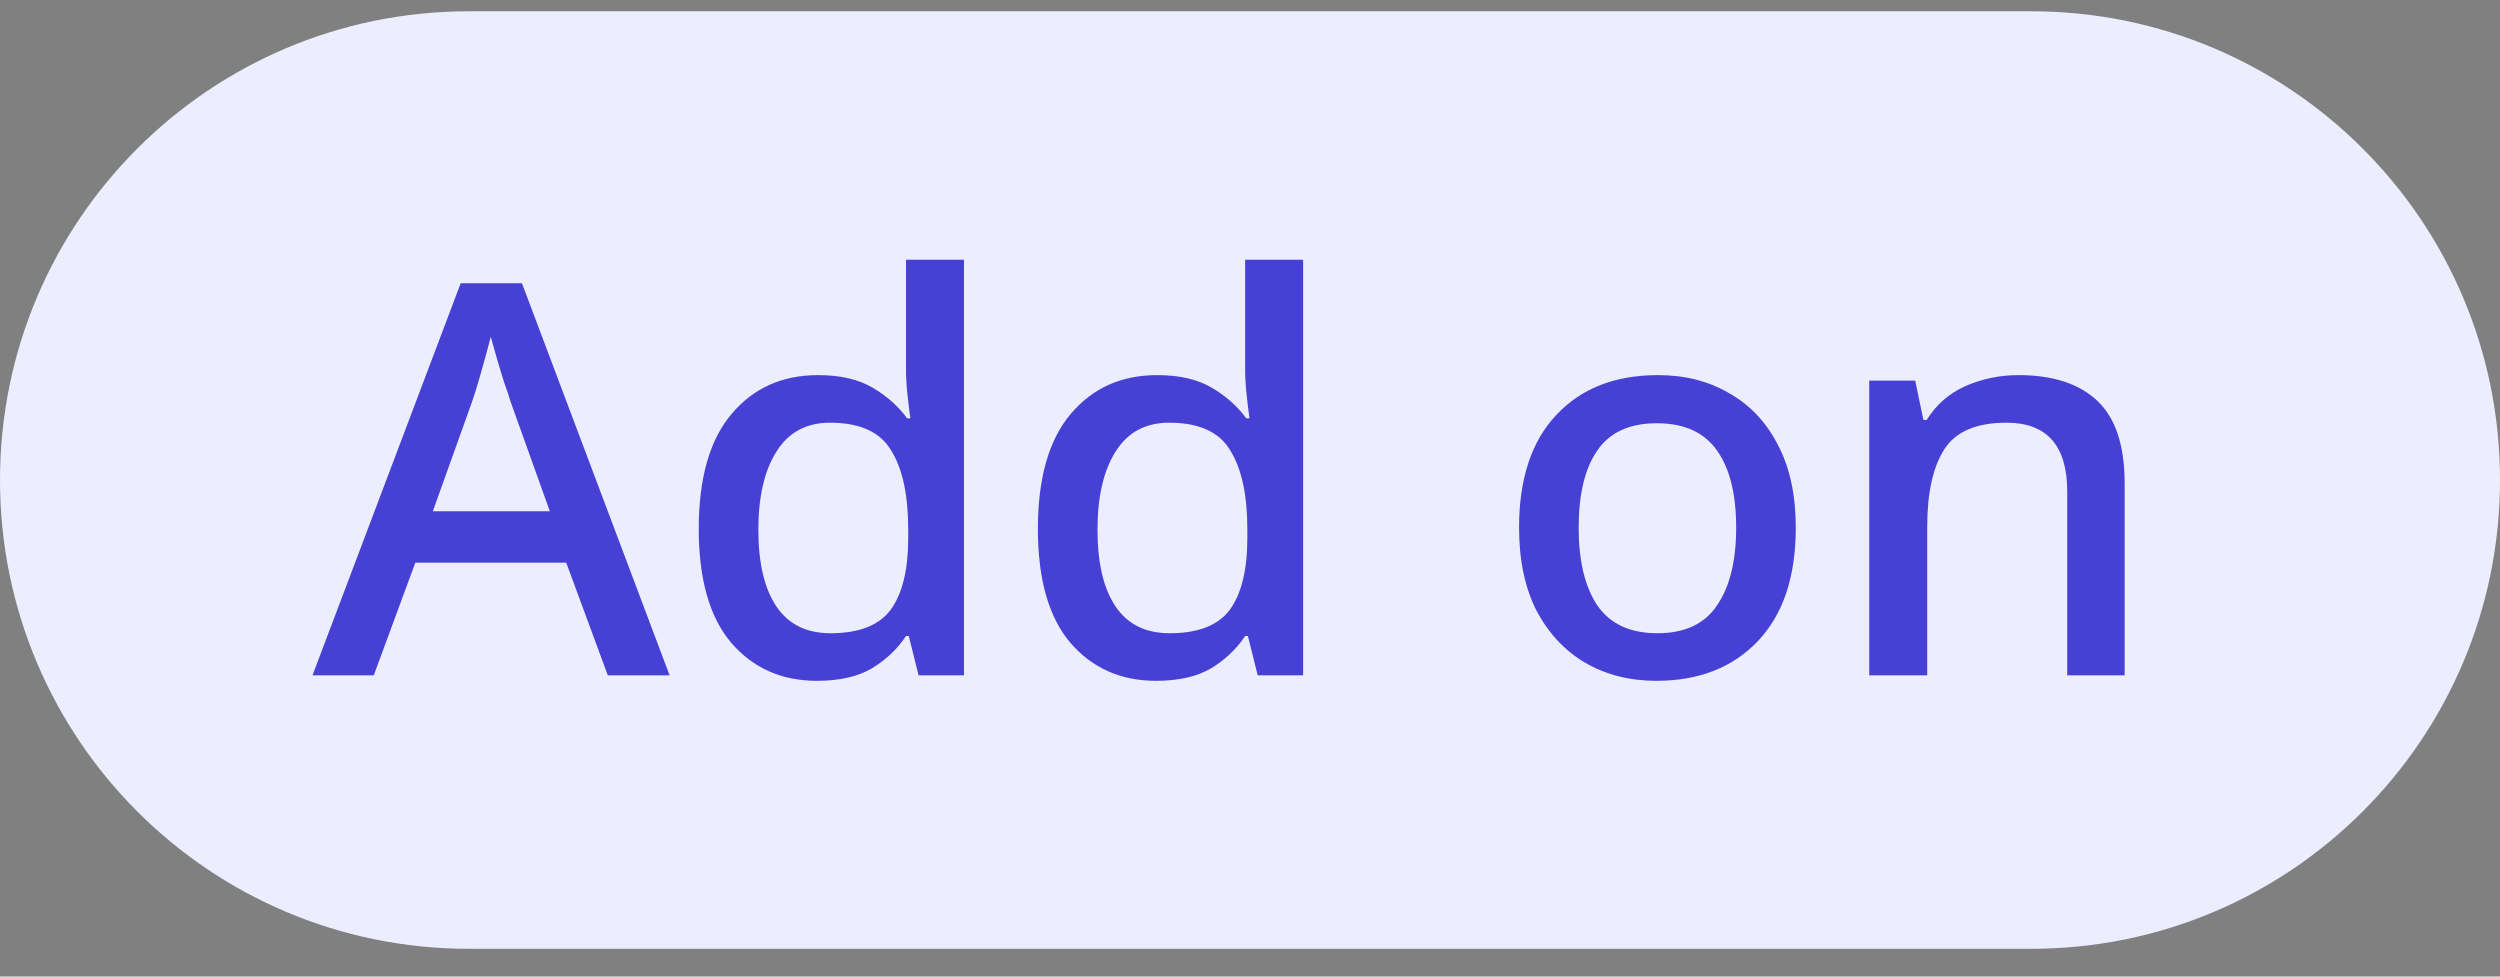
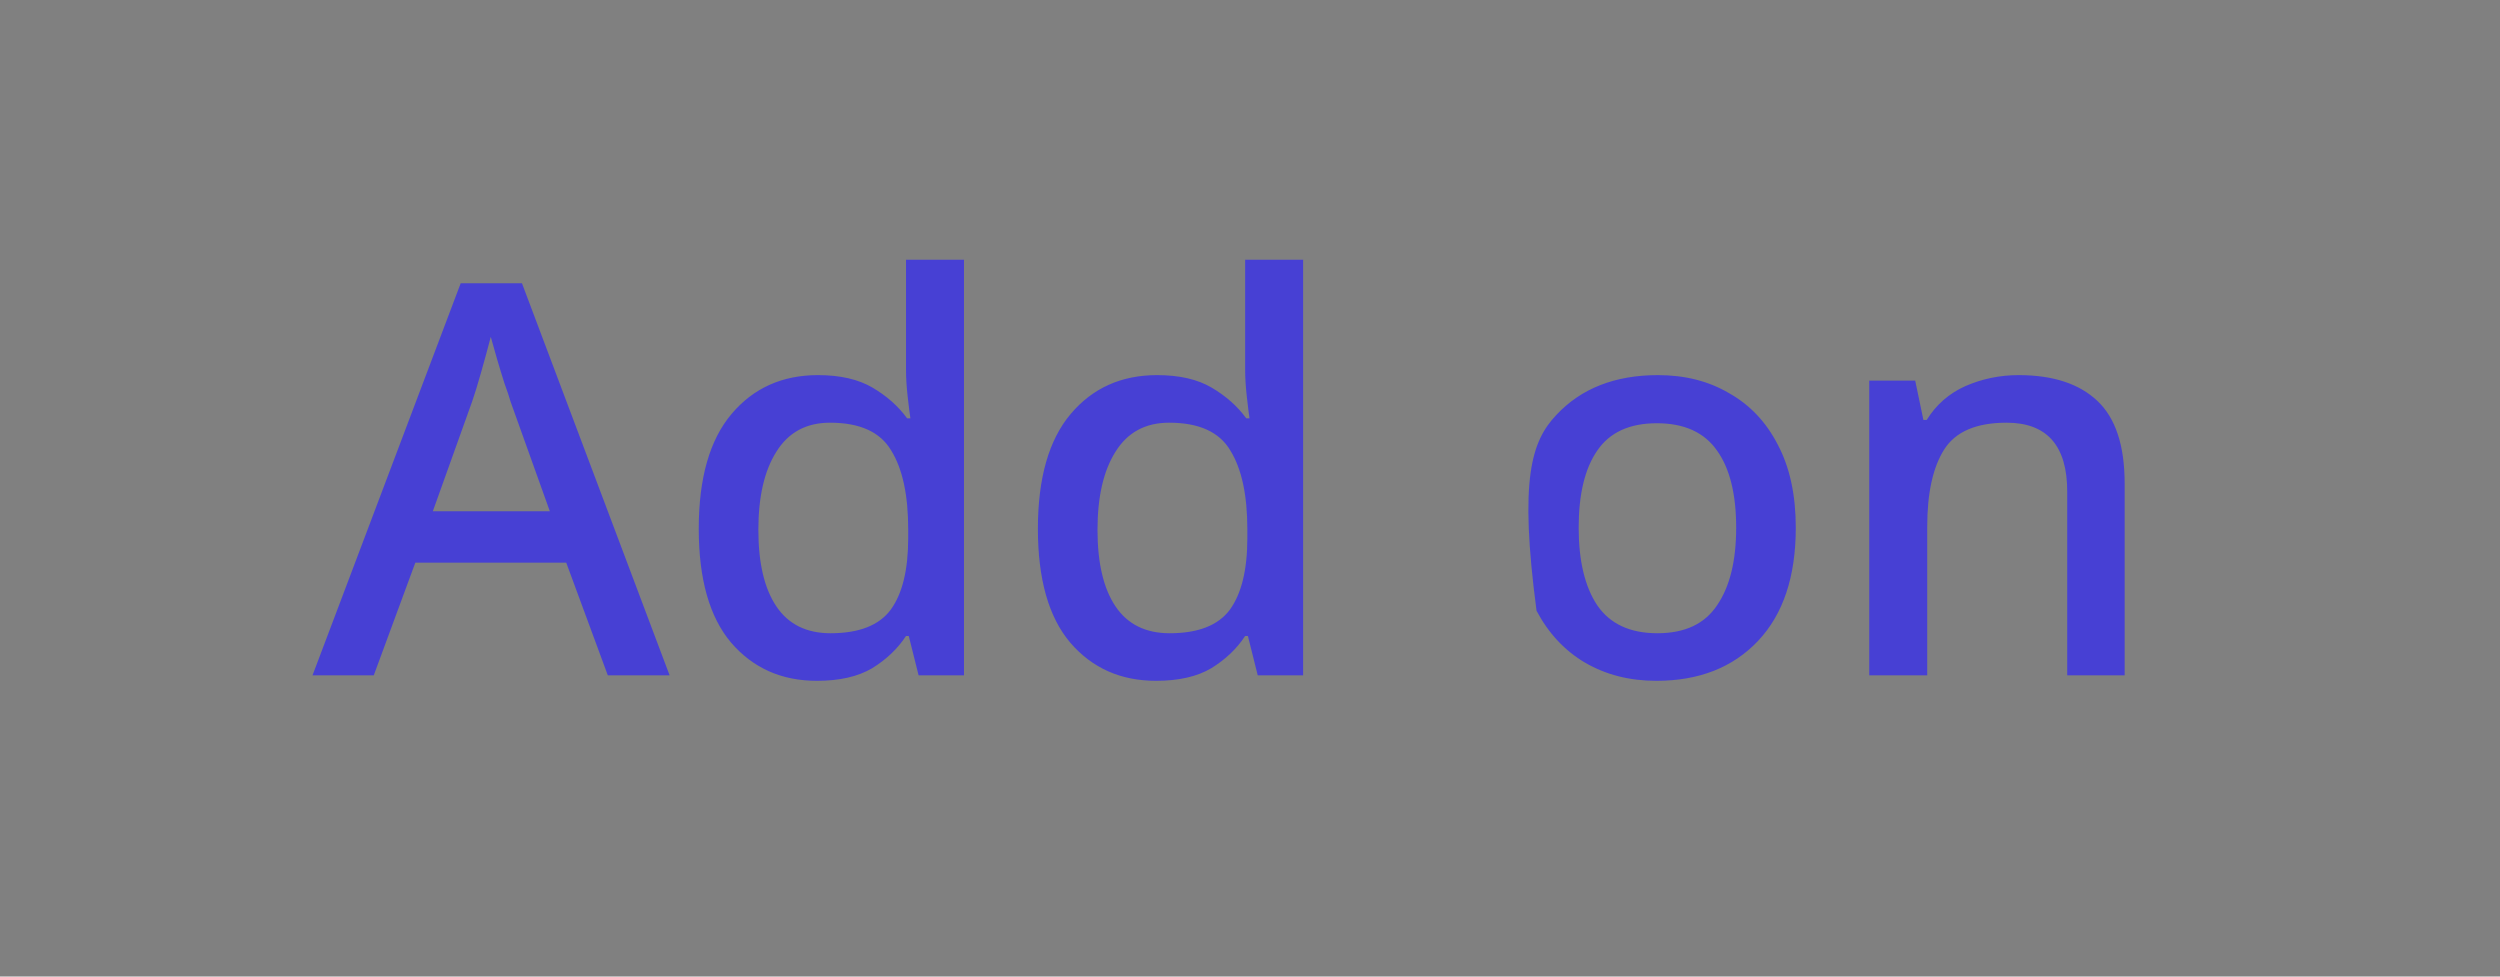
<svg xmlns="http://www.w3.org/2000/svg" width="64" height="25" viewBox="0 0 64 25" fill="none">
  <rect x="0" y="0" width="64" height="25" fill="#808080" stroke="none" />
-   <path d="M0 12.289C0 5.662 5.373 0.289 12 0.289H52C58.627 0.289 64 5.662 64 12.289V12.289C64 18.916 58.627 24.289 52 24.289H12C5.373 24.289 0 18.916 0 12.289V12.289Z" fill="#ECEDFE" />
-   <path d="M15.56 17.289L14.496 14.405H10.632L9.568 17.289H8L11.794 7.251H13.362L17.142 17.289H15.56ZM13.068 10.275C13.04 10.172 12.989 10.018 12.914 9.813C12.849 9.608 12.783 9.393 12.718 9.169C12.653 8.945 12.601 8.763 12.564 8.623C12.489 8.912 12.405 9.22 12.312 9.547C12.219 9.874 12.144 10.116 12.088 10.275L11.08 13.089H14.076L13.068 10.275ZM20.912 17.429C20.007 17.429 19.274 17.102 18.714 16.449C18.163 15.796 17.888 14.825 17.888 13.537C17.888 12.24 18.168 11.26 18.728 10.597C19.288 9.934 20.026 9.603 20.94 9.603C21.509 9.603 21.976 9.71 22.34 9.925C22.704 10.14 22.998 10.401 23.222 10.709H23.306C23.288 10.588 23.264 10.401 23.236 10.149C23.208 9.897 23.194 9.673 23.194 9.477V6.649H24.678V17.289H23.516L23.264 16.281H23.194C22.98 16.608 22.69 16.883 22.326 17.107C21.962 17.322 21.491 17.429 20.912 17.429ZM21.262 16.211C21.99 16.211 22.503 16.01 22.802 15.609C23.101 15.198 23.25 14.587 23.25 13.775V13.551C23.25 12.674 23.105 12.002 22.816 11.535C22.536 11.059 22.014 10.821 21.248 10.821C20.642 10.821 20.184 11.068 19.876 11.563C19.568 12.048 19.414 12.716 19.414 13.565C19.414 14.414 19.568 15.068 19.876 15.525C20.184 15.982 20.646 16.211 21.262 16.211ZM29.594 17.429C28.689 17.429 27.956 17.102 27.396 16.449C26.845 15.796 26.57 14.825 26.57 13.537C26.57 12.24 26.85 11.26 27.41 10.597C27.97 9.934 28.707 9.603 29.622 9.603C30.191 9.603 30.658 9.71 31.022 9.925C31.386 10.14 31.68 10.401 31.904 10.709H31.988C31.969 10.588 31.946 10.401 31.918 10.149C31.89 9.897 31.876 9.673 31.876 9.477V6.649H33.36V17.289H32.198L31.946 16.281H31.876C31.661 16.608 31.372 16.883 31.008 17.107C30.644 17.322 30.172 17.429 29.594 17.429ZM29.944 16.211C30.672 16.211 31.185 16.01 31.484 15.609C31.782 15.198 31.932 14.587 31.932 13.775V13.551C31.932 12.674 31.787 12.002 31.498 11.535C31.218 11.059 30.695 10.821 29.93 10.821C29.323 10.821 28.866 11.068 28.558 11.563C28.25 12.048 28.096 12.716 28.096 13.565C28.096 14.414 28.25 15.068 28.558 15.525C28.866 15.982 29.328 16.211 29.944 16.211ZM45.972 13.509C45.972 14.76 45.65 15.726 45.006 16.407C44.362 17.088 43.494 17.429 42.402 17.429C41.721 17.429 41.114 17.275 40.582 16.967C40.059 16.659 39.644 16.216 39.336 15.637C39.038 15.049 38.888 14.34 38.888 13.509C38.888 12.258 39.206 11.297 39.84 10.625C40.475 9.944 41.343 9.603 42.444 9.603C43.135 9.603 43.742 9.757 44.264 10.065C44.796 10.364 45.212 10.802 45.51 11.381C45.818 11.96 45.972 12.669 45.972 13.509ZM40.414 13.509C40.414 14.358 40.573 15.021 40.89 15.497C41.217 15.973 41.73 16.211 42.43 16.211C43.13 16.211 43.639 15.973 43.956 15.497C44.283 15.021 44.446 14.358 44.446 13.509C44.446 12.65 44.283 11.992 43.956 11.535C43.63 11.068 43.116 10.835 42.416 10.835C41.716 10.835 41.208 11.068 40.89 11.535C40.573 11.992 40.414 12.65 40.414 13.509ZM51.675 9.603C52.553 9.603 53.225 9.822 53.691 10.261C54.158 10.7 54.391 11.404 54.391 12.375V17.289H52.921V12.585C52.921 11.409 52.403 10.821 51.367 10.821C50.593 10.821 50.061 11.05 49.771 11.507C49.482 11.964 49.337 12.622 49.337 13.481V17.289H47.853V9.743H49.029L49.239 10.751H49.323C49.566 10.359 49.897 10.07 50.317 9.883C50.747 9.696 51.199 9.603 51.675 9.603Z" fill="#4740D4" />
+   <path d="M15.56 17.289L14.496 14.405H10.632L9.568 17.289H8L11.794 7.251H13.362L17.142 17.289H15.56ZM13.068 10.275C13.04 10.172 12.989 10.018 12.914 9.813C12.849 9.608 12.783 9.393 12.718 9.169C12.653 8.945 12.601 8.763 12.564 8.623C12.489 8.912 12.405 9.22 12.312 9.547C12.219 9.874 12.144 10.116 12.088 10.275L11.08 13.089H14.076L13.068 10.275ZM20.912 17.429C20.007 17.429 19.274 17.102 18.714 16.449C18.163 15.796 17.888 14.825 17.888 13.537C17.888 12.24 18.168 11.26 18.728 10.597C19.288 9.934 20.026 9.603 20.94 9.603C21.509 9.603 21.976 9.71 22.34 9.925C22.704 10.14 22.998 10.401 23.222 10.709H23.306C23.288 10.588 23.264 10.401 23.236 10.149C23.208 9.897 23.194 9.673 23.194 9.477V6.649H24.678V17.289H23.516L23.264 16.281H23.194C22.98 16.608 22.69 16.883 22.326 17.107C21.962 17.322 21.491 17.429 20.912 17.429ZM21.262 16.211C21.99 16.211 22.503 16.01 22.802 15.609C23.101 15.198 23.25 14.587 23.25 13.775V13.551C23.25 12.674 23.105 12.002 22.816 11.535C22.536 11.059 22.014 10.821 21.248 10.821C20.642 10.821 20.184 11.068 19.876 11.563C19.568 12.048 19.414 12.716 19.414 13.565C19.414 14.414 19.568 15.068 19.876 15.525C20.184 15.982 20.646 16.211 21.262 16.211ZM29.594 17.429C28.689 17.429 27.956 17.102 27.396 16.449C26.845 15.796 26.57 14.825 26.57 13.537C26.57 12.24 26.85 11.26 27.41 10.597C27.97 9.934 28.707 9.603 29.622 9.603C30.191 9.603 30.658 9.71 31.022 9.925C31.386 10.14 31.68 10.401 31.904 10.709H31.988C31.969 10.588 31.946 10.401 31.918 10.149C31.89 9.897 31.876 9.673 31.876 9.477V6.649H33.36V17.289H32.198L31.946 16.281H31.876C31.661 16.608 31.372 16.883 31.008 17.107C30.644 17.322 30.172 17.429 29.594 17.429ZM29.944 16.211C30.672 16.211 31.185 16.01 31.484 15.609C31.782 15.198 31.932 14.587 31.932 13.775V13.551C31.932 12.674 31.787 12.002 31.498 11.535C31.218 11.059 30.695 10.821 29.93 10.821C29.323 10.821 28.866 11.068 28.558 11.563C28.25 12.048 28.096 12.716 28.096 13.565C28.096 14.414 28.25 15.068 28.558 15.525C28.866 15.982 29.328 16.211 29.944 16.211ZM45.972 13.509C45.972 14.76 45.65 15.726 45.006 16.407C44.362 17.088 43.494 17.429 42.402 17.429C41.721 17.429 41.114 17.275 40.582 16.967C40.059 16.659 39.644 16.216 39.336 15.637C38.888 12.258 39.206 11.297 39.84 10.625C40.475 9.944 41.343 9.603 42.444 9.603C43.135 9.603 43.742 9.757 44.264 10.065C44.796 10.364 45.212 10.802 45.51 11.381C45.818 11.96 45.972 12.669 45.972 13.509ZM40.414 13.509C40.414 14.358 40.573 15.021 40.89 15.497C41.217 15.973 41.73 16.211 42.43 16.211C43.13 16.211 43.639 15.973 43.956 15.497C44.283 15.021 44.446 14.358 44.446 13.509C44.446 12.65 44.283 11.992 43.956 11.535C43.63 11.068 43.116 10.835 42.416 10.835C41.716 10.835 41.208 11.068 40.89 11.535C40.573 11.992 40.414 12.65 40.414 13.509ZM51.675 9.603C52.553 9.603 53.225 9.822 53.691 10.261C54.158 10.7 54.391 11.404 54.391 12.375V17.289H52.921V12.585C52.921 11.409 52.403 10.821 51.367 10.821C50.593 10.821 50.061 11.05 49.771 11.507C49.482 11.964 49.337 12.622 49.337 13.481V17.289H47.853V9.743H49.029L49.239 10.751H49.323C49.566 10.359 49.897 10.07 50.317 9.883C50.747 9.696 51.199 9.603 51.675 9.603Z" fill="#4740D4" />
</svg>